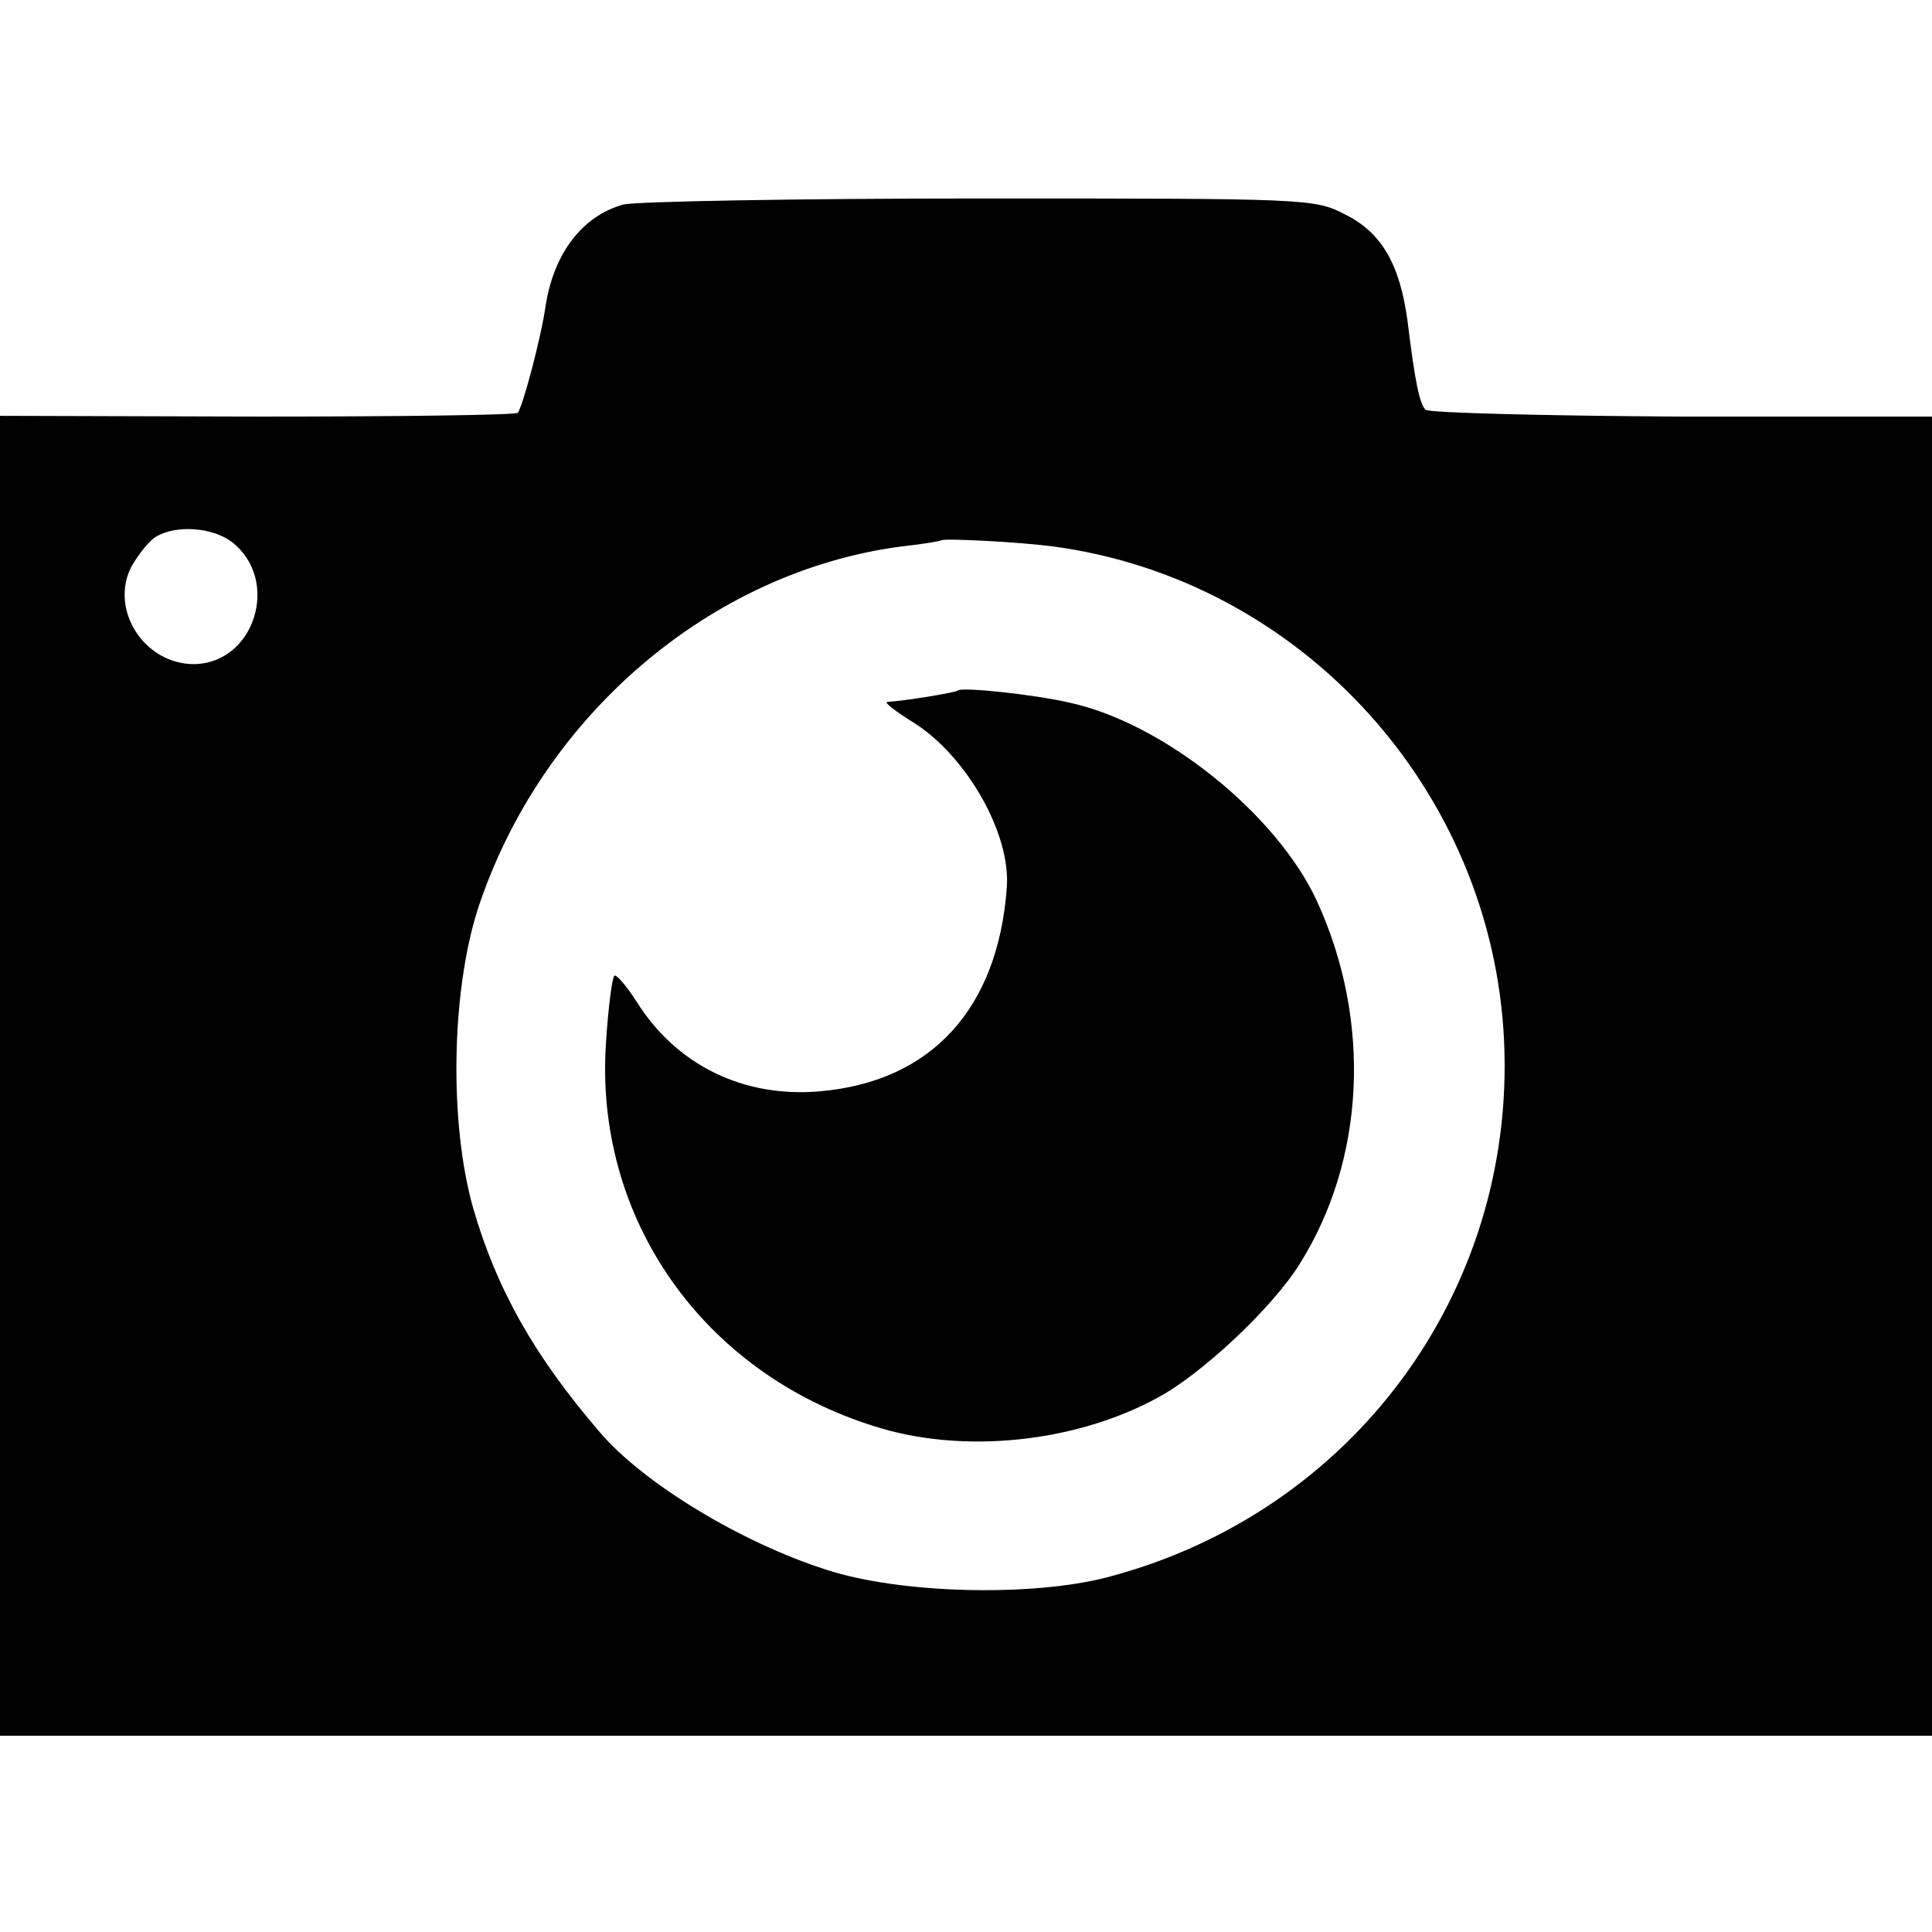
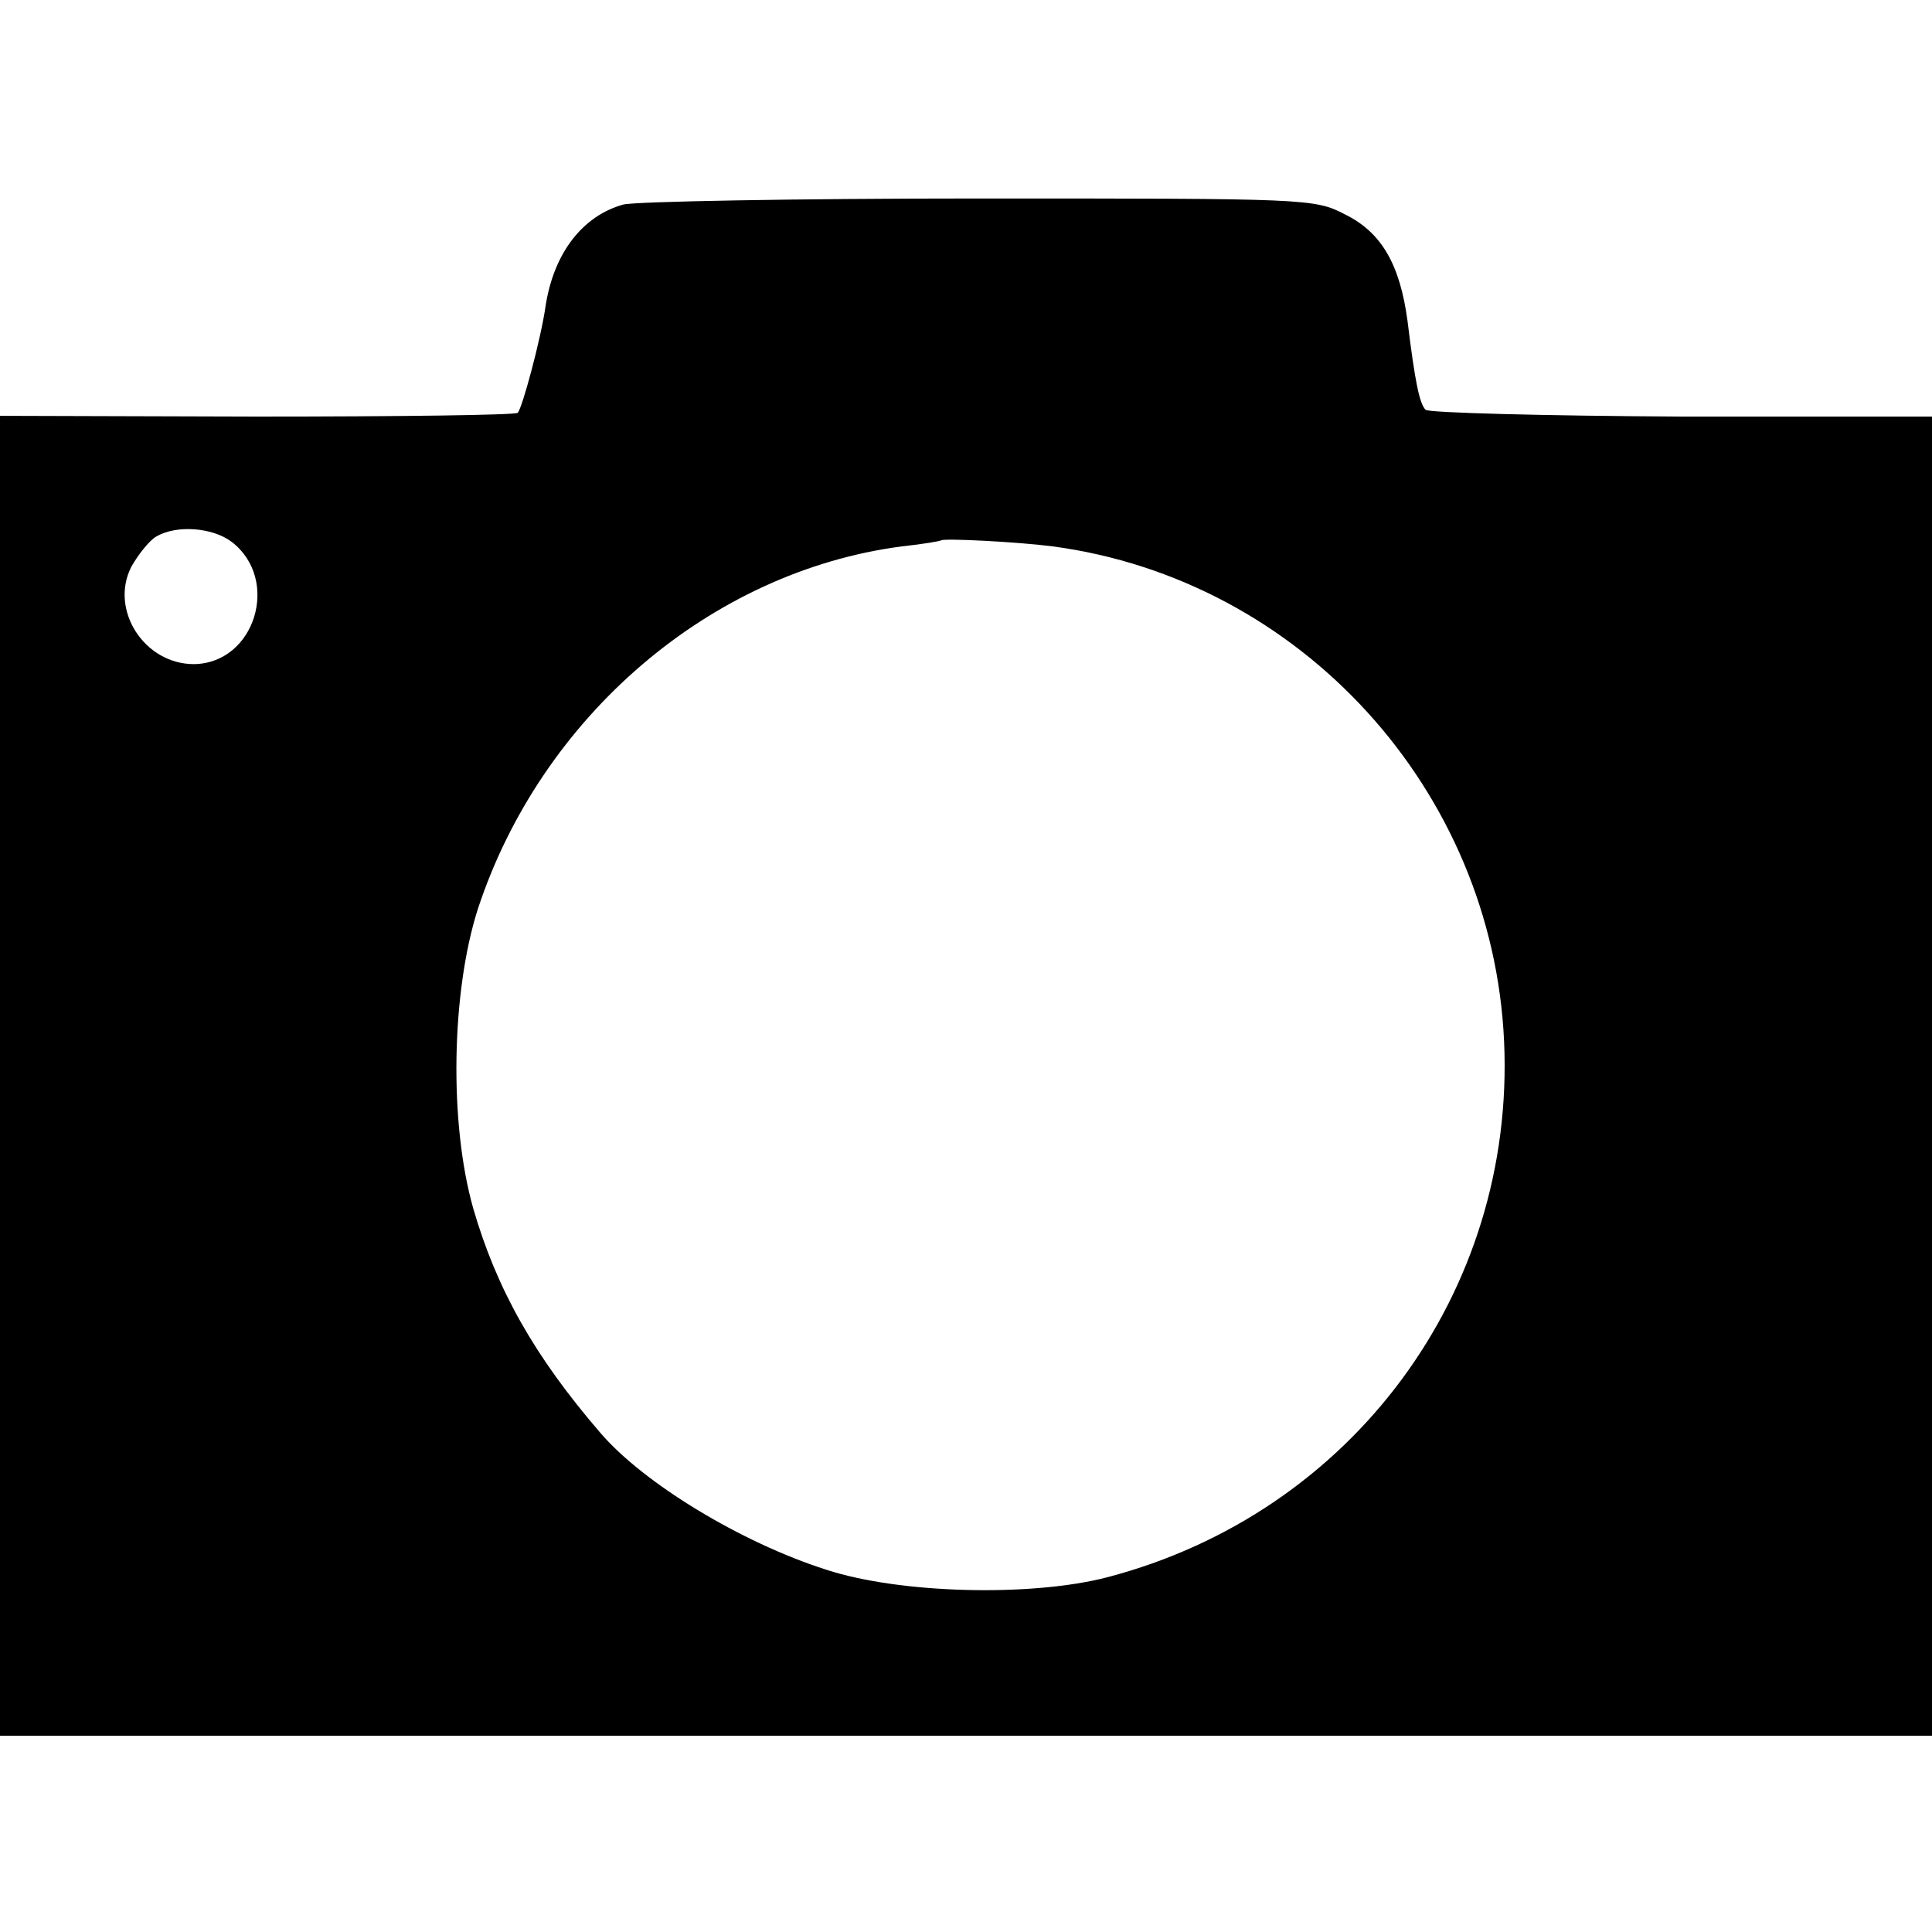
<svg xmlns="http://www.w3.org/2000/svg" version="1.0" width="256pt" height="256pt" viewBox="0 0 256 256" preserveAspectRatio="xMidYMid meet">
  <g transform="translate(0,256) scale(0.1,-0.1)" fill="#000000" stroke="none">
    <path d="M826 2289 c-54 -15 -92 -64 -103 -134 -6 -43 -31 -136 -37 -142 -3 -3 -158 -5 -346 -5 l-340 1 0 -875 0 -874 1280 0 1280 0 0 874 0 874 -331 0 c-183 1 -336 5 -340 9 -8 8 -14 36 -24 118 -10 74 -34 117 -83 141 -40 21 -52 21 -484 21 -244 0 -456 -4 -472 -8z m-519 -447 c65 -50 31 -161 -50 -162 -66 0 -112 72 -83 129 9 16 24 35 33 40 27 16 75 12 100 -7z m1088 -6 c329 -44 583 -323 598 -656 15 -332 -201 -625 -526 -710 -100 -26 -274 -22 -372 10 -113 36 -243 115 -300 182 -87 101 -137 190 -168 297 -32 113 -29 286 6 396 84 256 309 448 562 481 28 3 51 7 52 8 4 3 102 -2 148 -8z" />
-     <path d="M1269 1645 c-4 -3 -72 -14 -93 -15 -6 0 11 -13 37 -29 69 -45 127 -147 121 -218 -12 -160 -100 -256 -247 -269 -101 -9 -190 34 -243 118 -14 22 -28 38 -30 35 -3 -3 -8 -42 -11 -88 -16 -233 128 -438 356 -509 116 -37 265 -22 375 38 58 31 152 119 188 177 87 138 96 322 23 481 -53 115 -203 236 -328 263 -48 11 -143 21 -148 16z" />
  </g>
</svg>